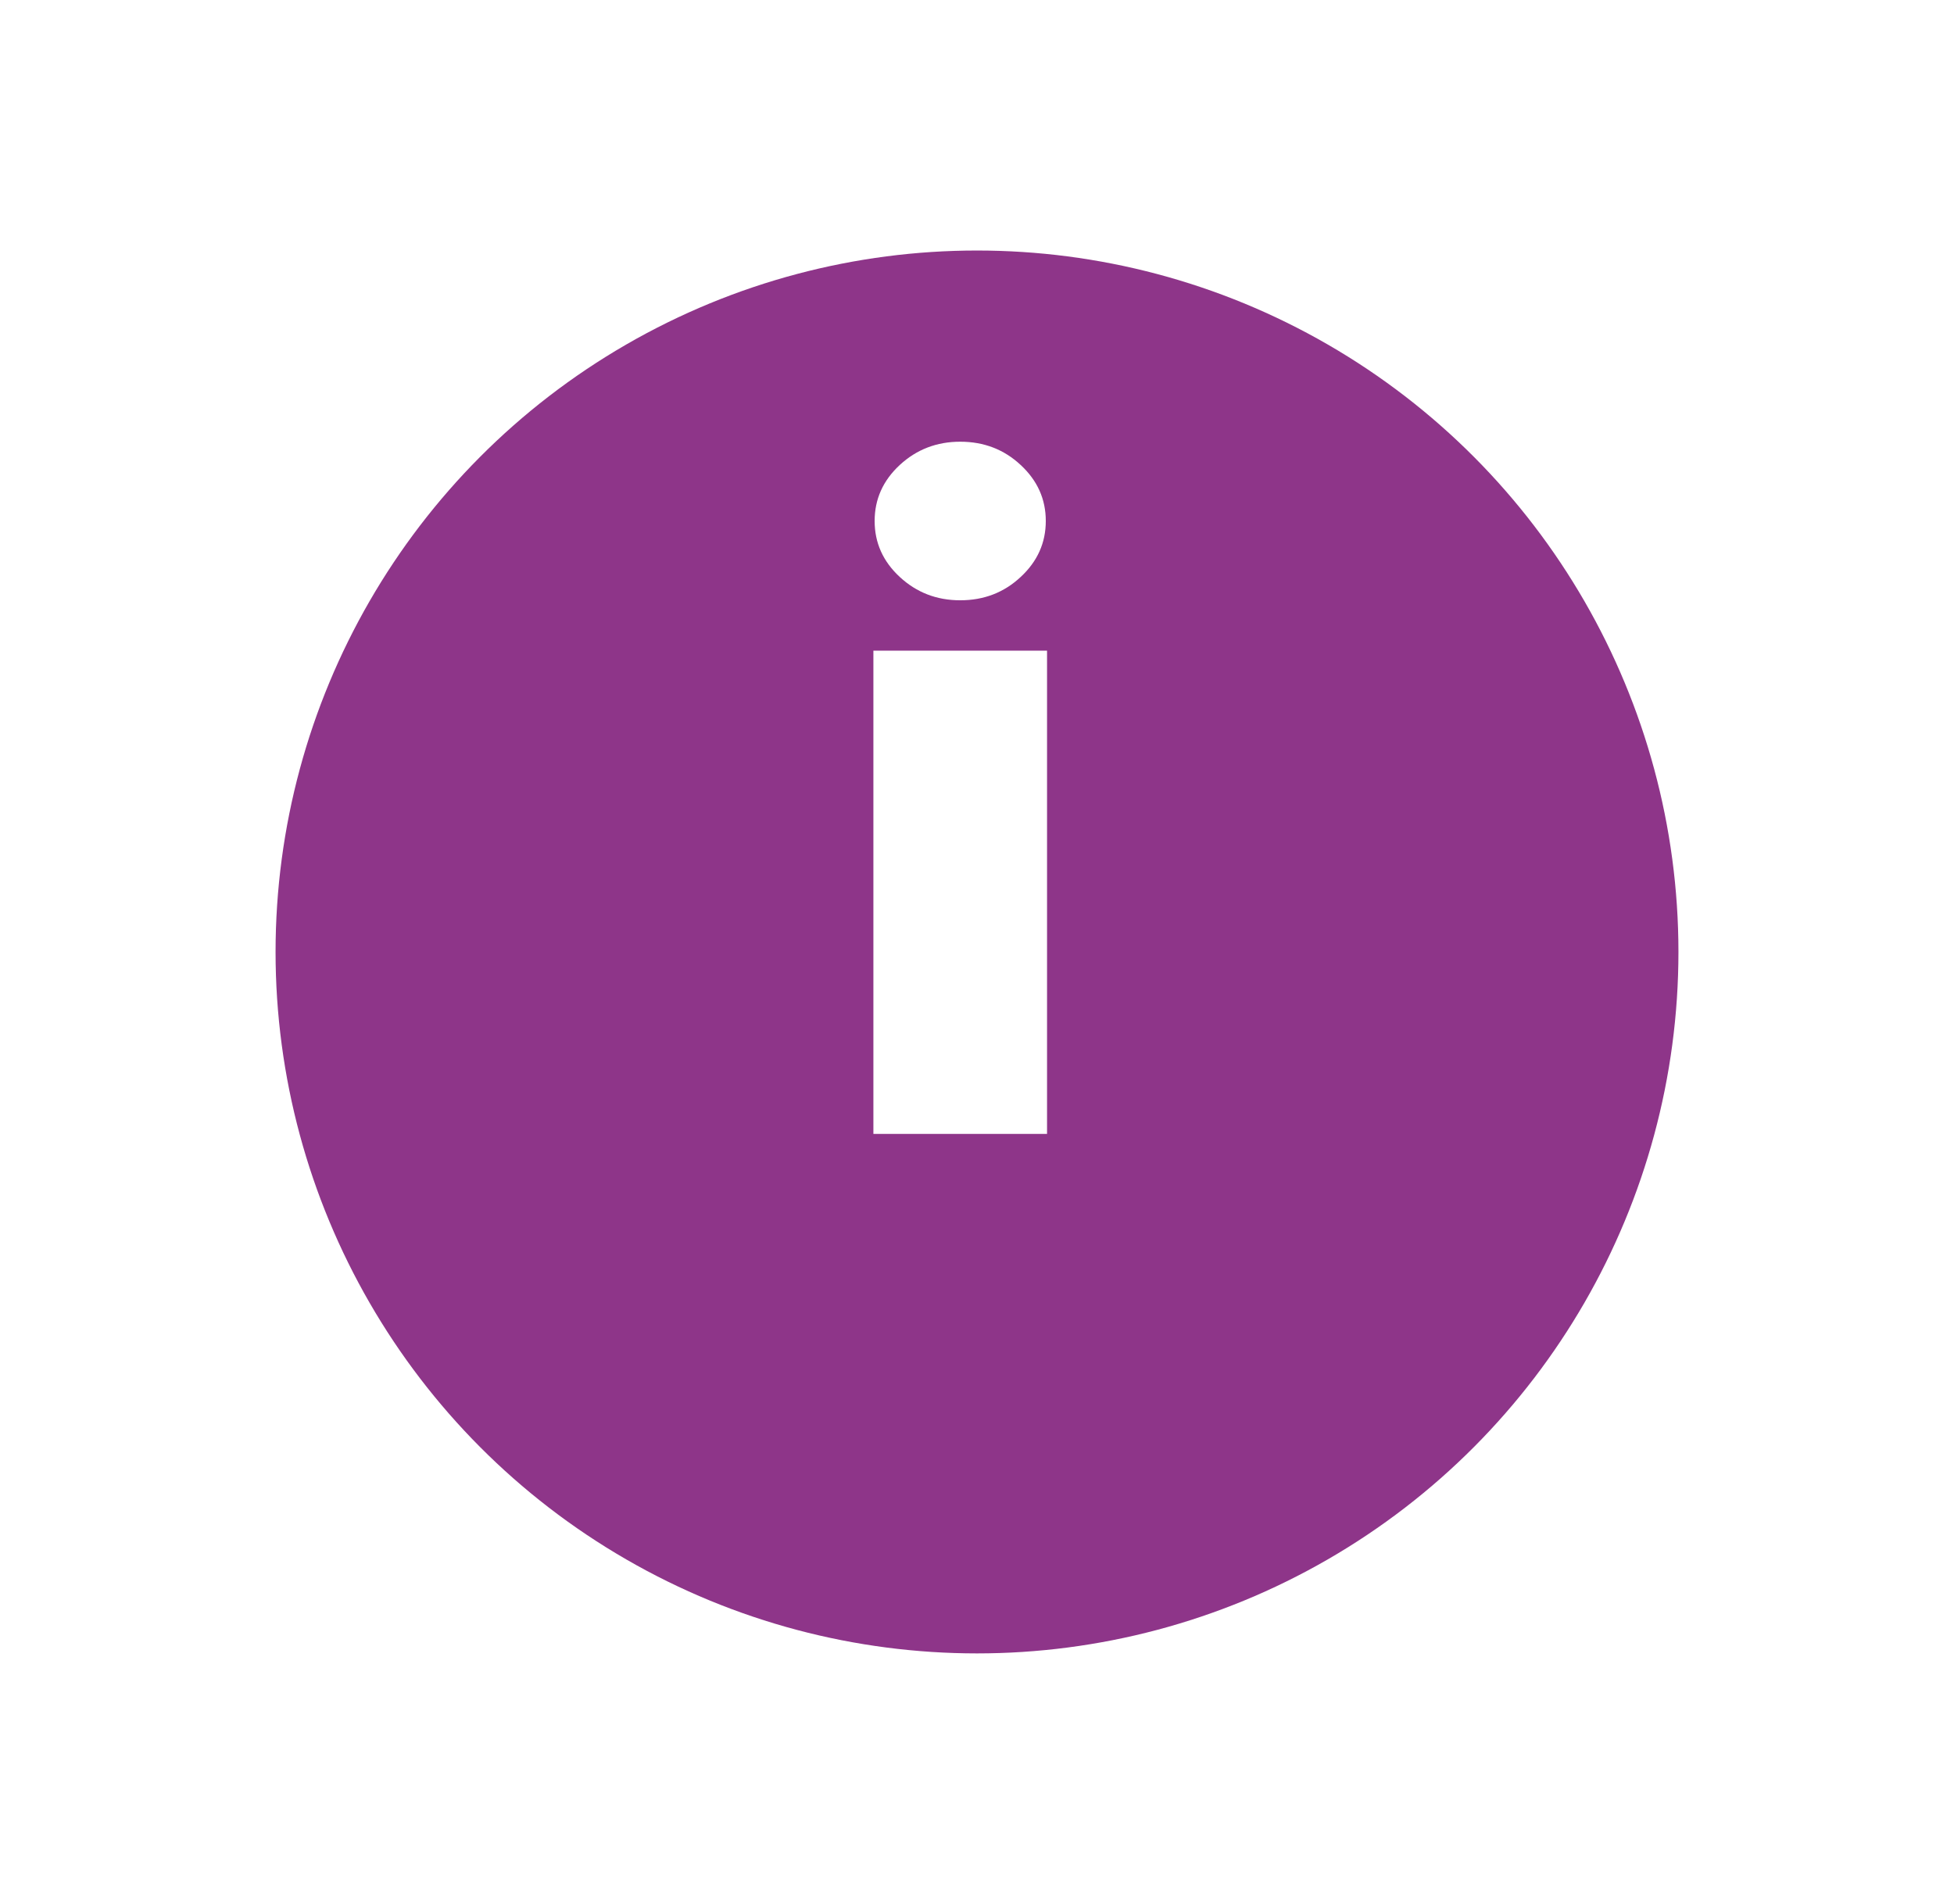
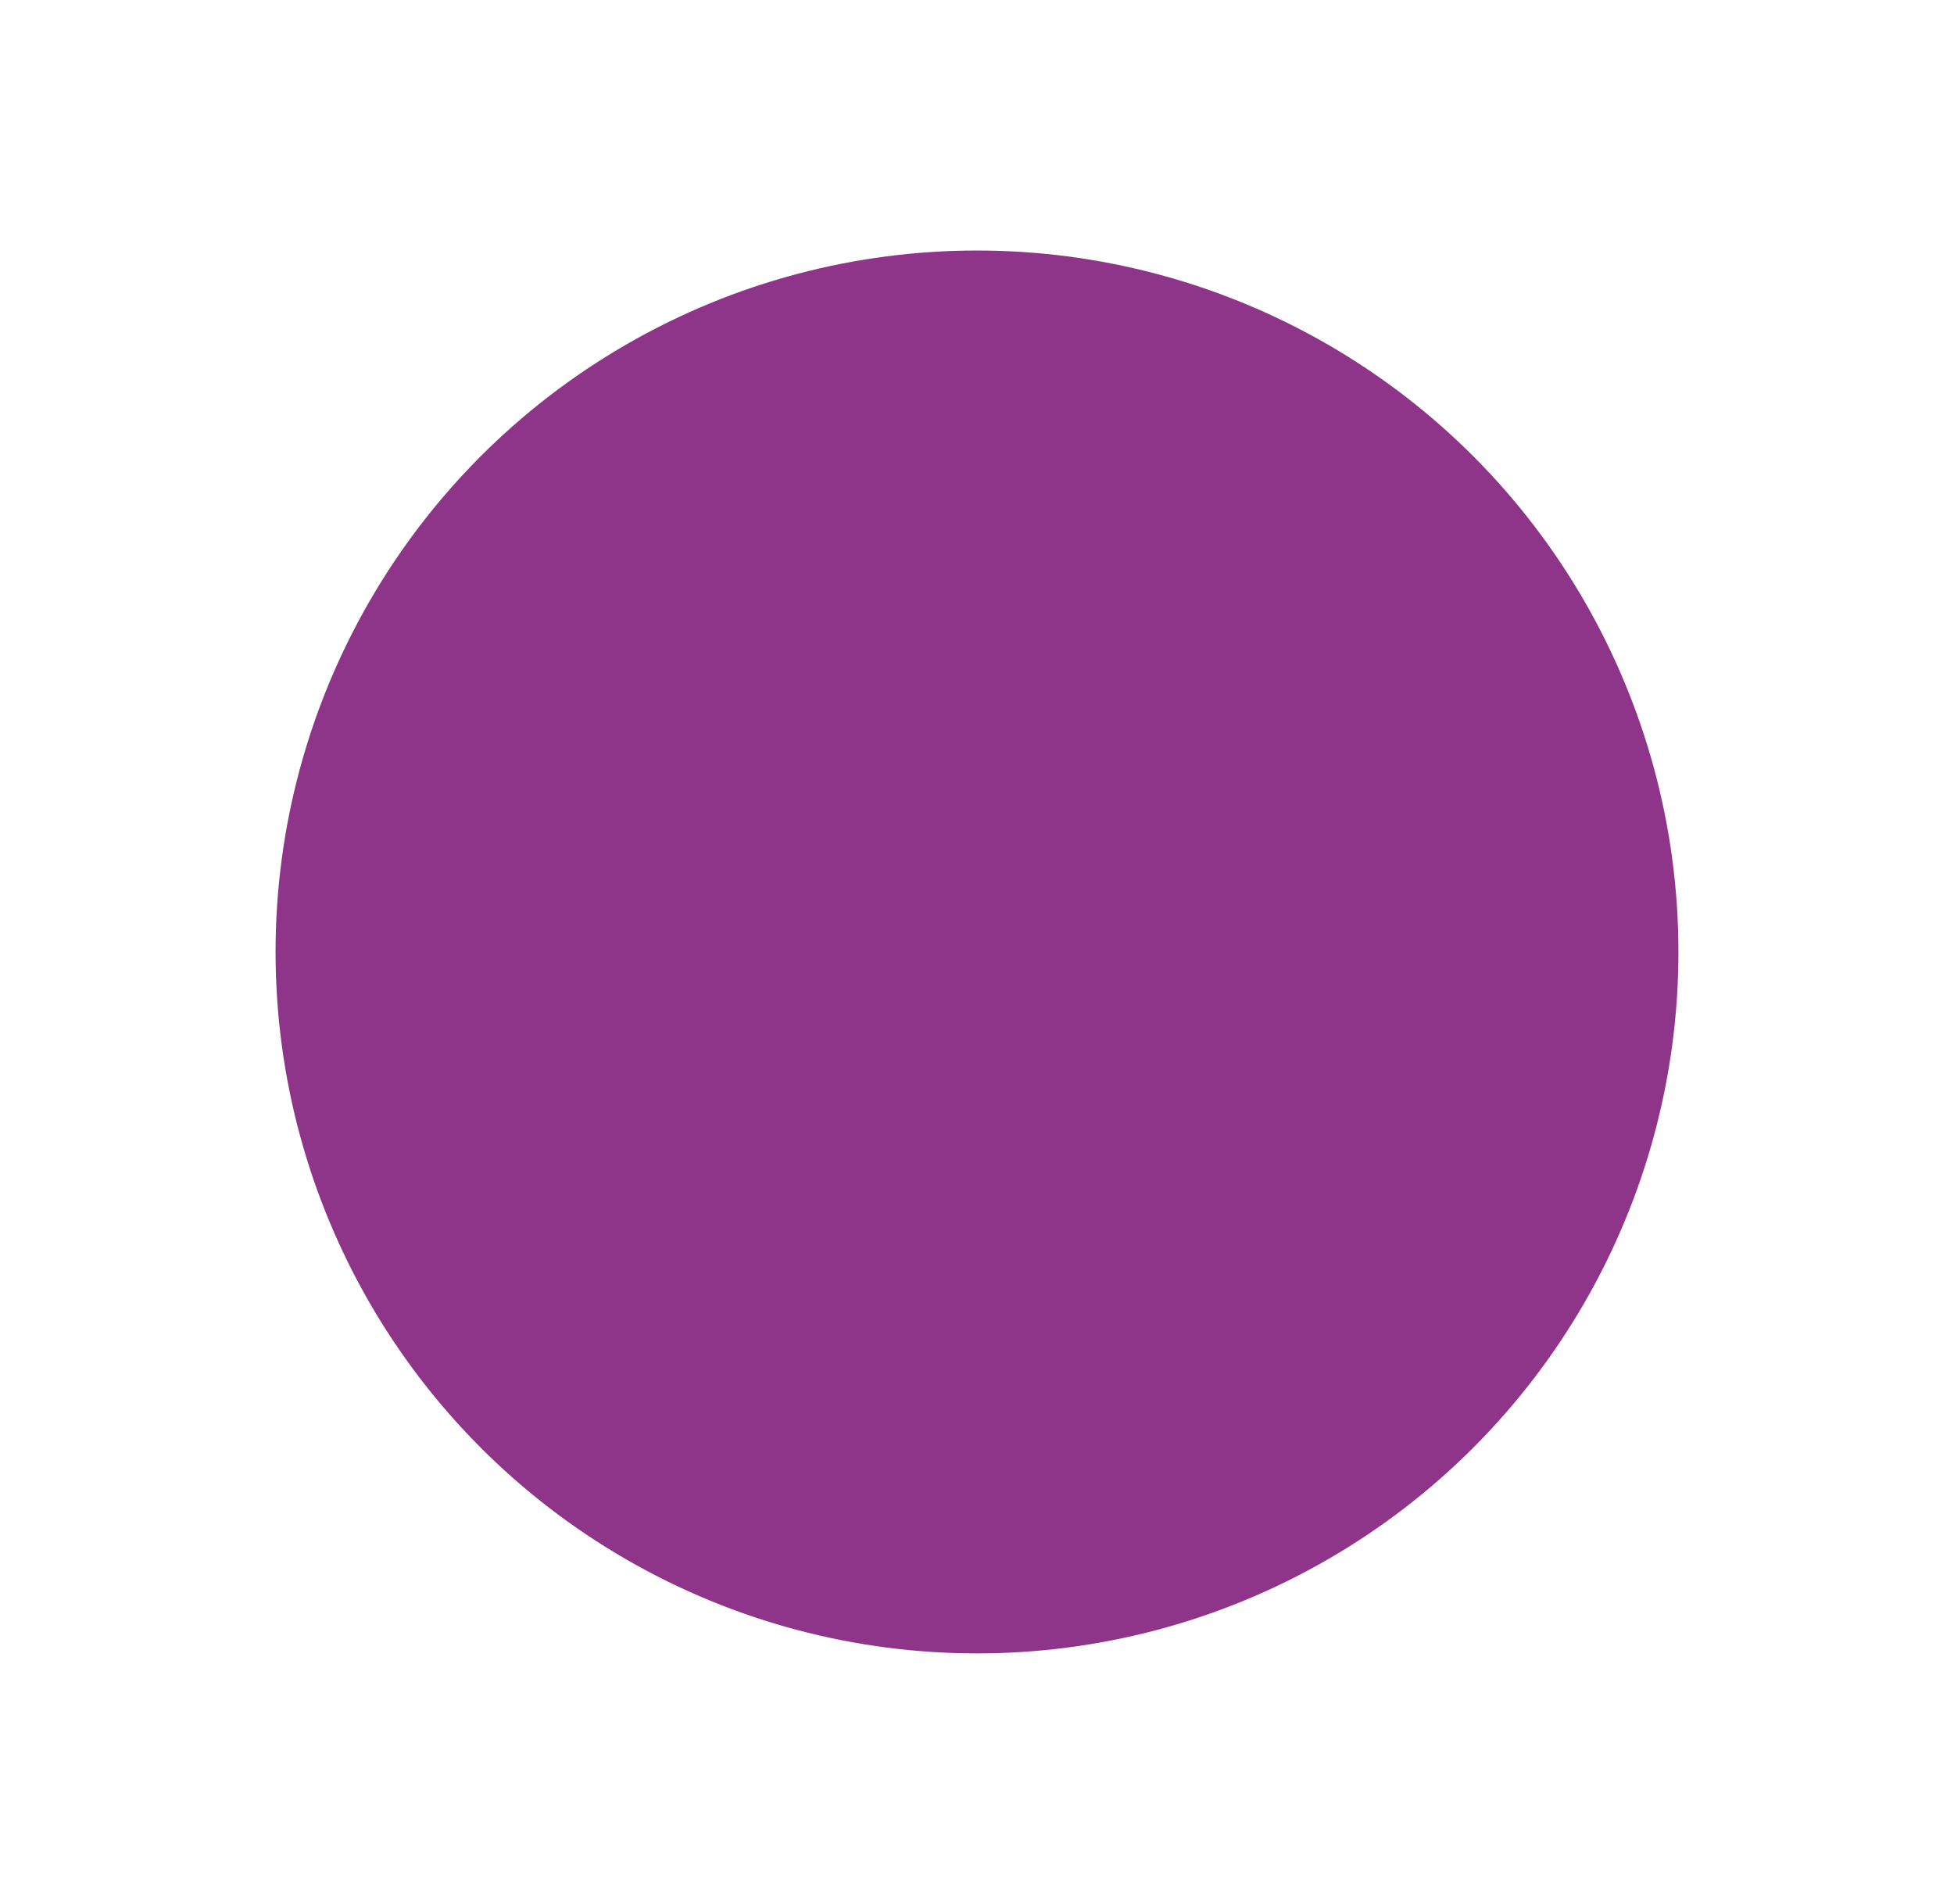
<svg xmlns="http://www.w3.org/2000/svg" width="39" height="38" viewBox="0 0 39 38" fill="none">
  <g filter="url(#filter0_d_71_12)">
    <circle cx="19.5" cy="16" r="14" fill="#8E3589" />
  </g>
-   <path d="M17.432 22.631V12.986H20.898V22.631H17.432ZM19.165 11.981C18.696 11.981 18.294 11.826 17.959 11.516C17.624 11.206 17.457 10.834 17.457 10.398C17.457 9.963 17.624 9.59 17.959 9.28C18.294 8.971 18.696 8.816 19.165 8.816C19.638 8.816 20.04 8.971 20.371 9.28C20.706 9.59 20.873 9.963 20.873 10.398C20.873 10.834 20.706 11.206 20.371 11.516C20.04 11.826 19.638 11.981 19.165 11.981Z" fill="white" />
  <defs>
    <filter id="filter0_d_71_12" x="0.5" y="0" width="38" height="38" filterUnits="userSpaceOnUse" color-interpolation-filters="sRGB">
      <feFlood flood-opacity="0" result="BackgroundImageFix" />
      <feColorMatrix in="SourceAlpha" type="matrix" values="0 0 0 0 0 0 0 0 0 0 0 0 0 0 0 0 0 0 127 0" result="hardAlpha" />
      <feOffset dy="3" />
      <feGaussianBlur stdDeviation="2.5" />
      <feComposite in2="hardAlpha" operator="out" />
      <feColorMatrix type="matrix" values="0 0 0 0 0.557 0 0 0 0 0.208 0 0 0 0 0.537 0 0 0 0.3 0" />
      <feBlend mode="normal" in2="BackgroundImageFix" result="effect1_dropShadow_71_12" />
      <feBlend mode="normal" in="SourceGraphic" in2="effect1_dropShadow_71_12" result="shape" />
    </filter>
  </defs>
</svg>